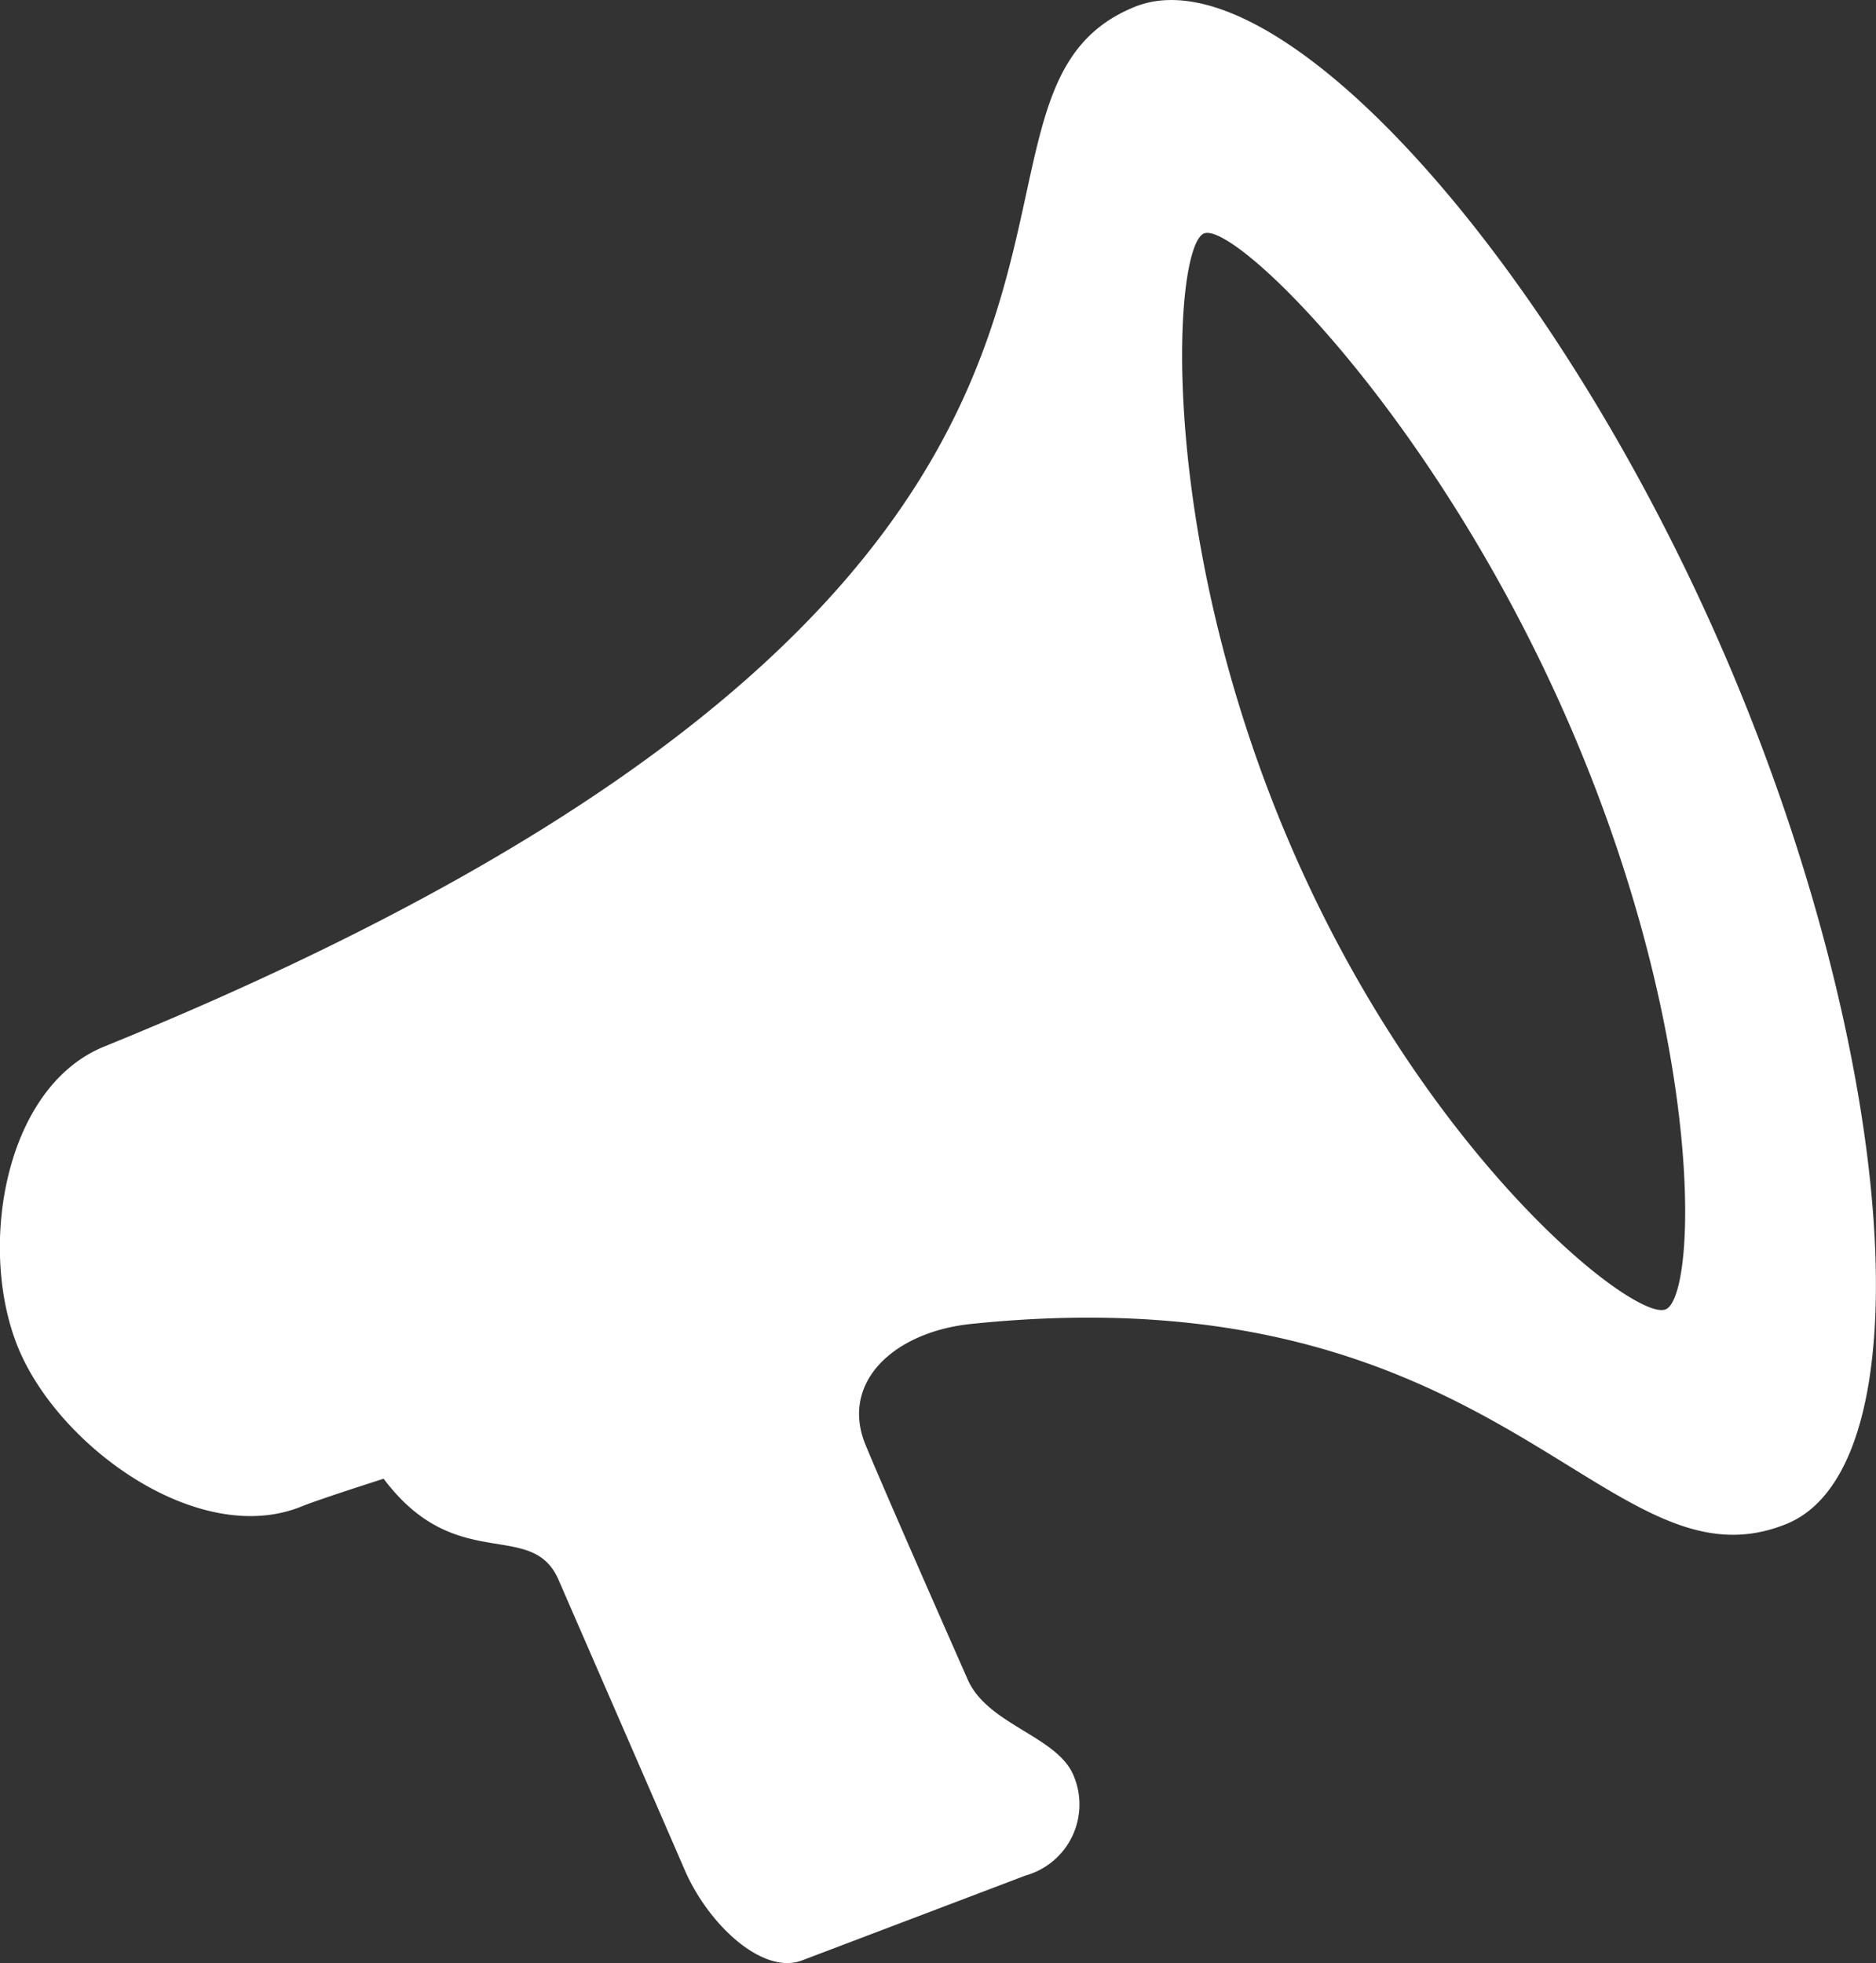
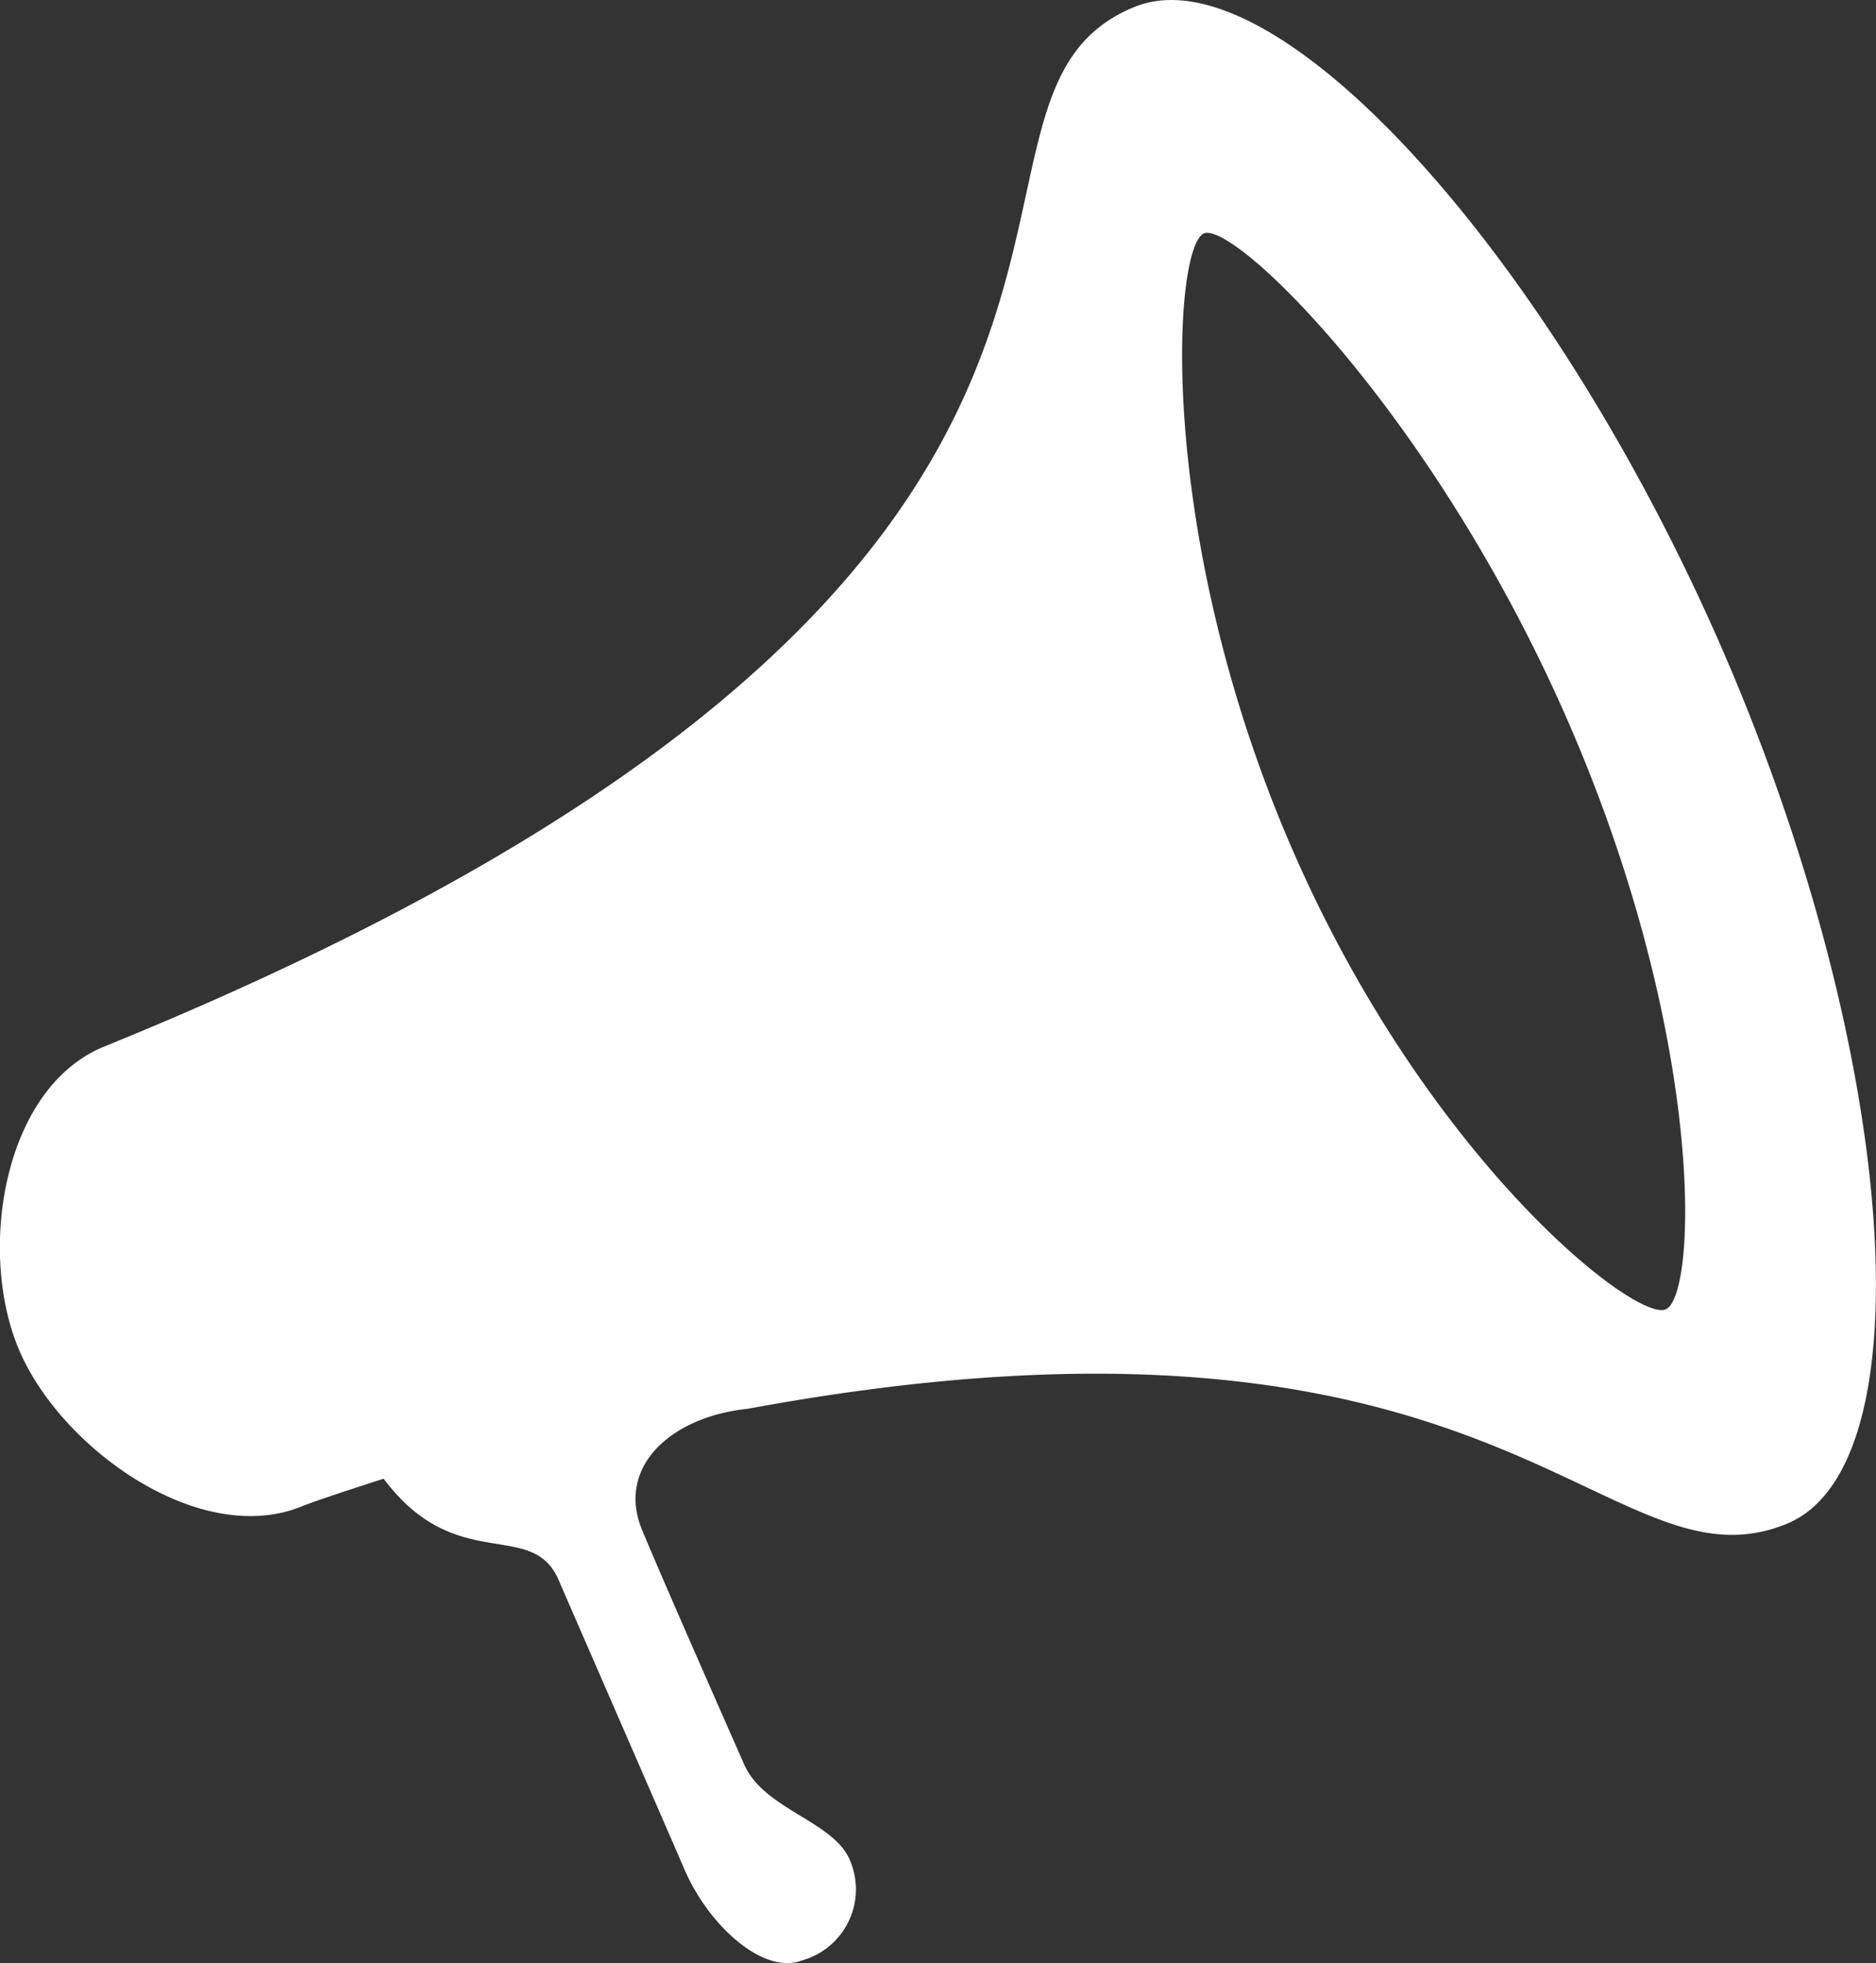
<svg xmlns="http://www.w3.org/2000/svg" version="1.1" viewBox="0 0 81.32 85.1" data-name="Layer 1" id="Layer_1">
  <rect x="0" y="0" width="81.32" height="85.1" fill="#333333" stroke="none" />
  <defs id="defs3">
    <style id="style5">.cls-1{fill:#1d569d;}</style>
  </defs>
  <title id="title7">ikony</title>
-   <path style="fill:#ffffff" id="path9" d="M74.81,28.5C67.32,11.09,55.27-2.18,49.18.3,38.83,4.51,55.34,24.71,4.51,45.37.12,47.16-1,54.3.85,58.57s7.84,8.52,12.23,6.73c.76-.31,3.55-1.2,3.55-1.2,3.14,4.2,6.42,1.71,7.58,4.38,1.4,3.22,4.44,10.2,5.47,12.58s3.39,4.57,5.09,3.92l9.69-3.68a3.2,3.2,0,0,0,2.06-4.37c-.73-1.68-3.71-2.17-4.57-4.12s-3.63-8.23-4.44-10.2c-1.09-2.69,1.23-4.87,4.59-5.22C65.23,55,69.56,69.26,77.44,66.06,83.53,63.58,82.29,45.92,74.81,28.5ZM72.2,56.76c-1.35.55-10.46-6.63-16.28-20.17s-5.08-25.92-3.73-26.47,10.23,8.12,16,21.66S73.55,56.21,72.2,56.76Z" class="cls-1" />
+   <path style="fill:#ffffff" id="path9" d="M74.81,28.5C67.32,11.09,55.27-2.18,49.18.3,38.83,4.51,55.34,24.71,4.51,45.37.12,47.16-1,54.3.85,58.57s7.84,8.52,12.23,6.73c.76-.31,3.55-1.2,3.55-1.2,3.14,4.2,6.42,1.71,7.58,4.38,1.4,3.22,4.44,10.2,5.47,12.58s3.39,4.57,5.09,3.92a3.2,3.2,0,0,0,2.06-4.37c-.73-1.68-3.71-2.17-4.57-4.12s-3.63-8.23-4.44-10.2c-1.09-2.69,1.23-4.87,4.59-5.22C65.23,55,69.56,69.26,77.44,66.06,83.53,63.58,82.29,45.92,74.81,28.5ZM72.2,56.76c-1.35.55-10.46-6.63-16.28-20.17s-5.08-25.92-3.73-26.47,10.23,8.12,16,21.66S73.55,56.21,72.2,56.76Z" class="cls-1" />
</svg>